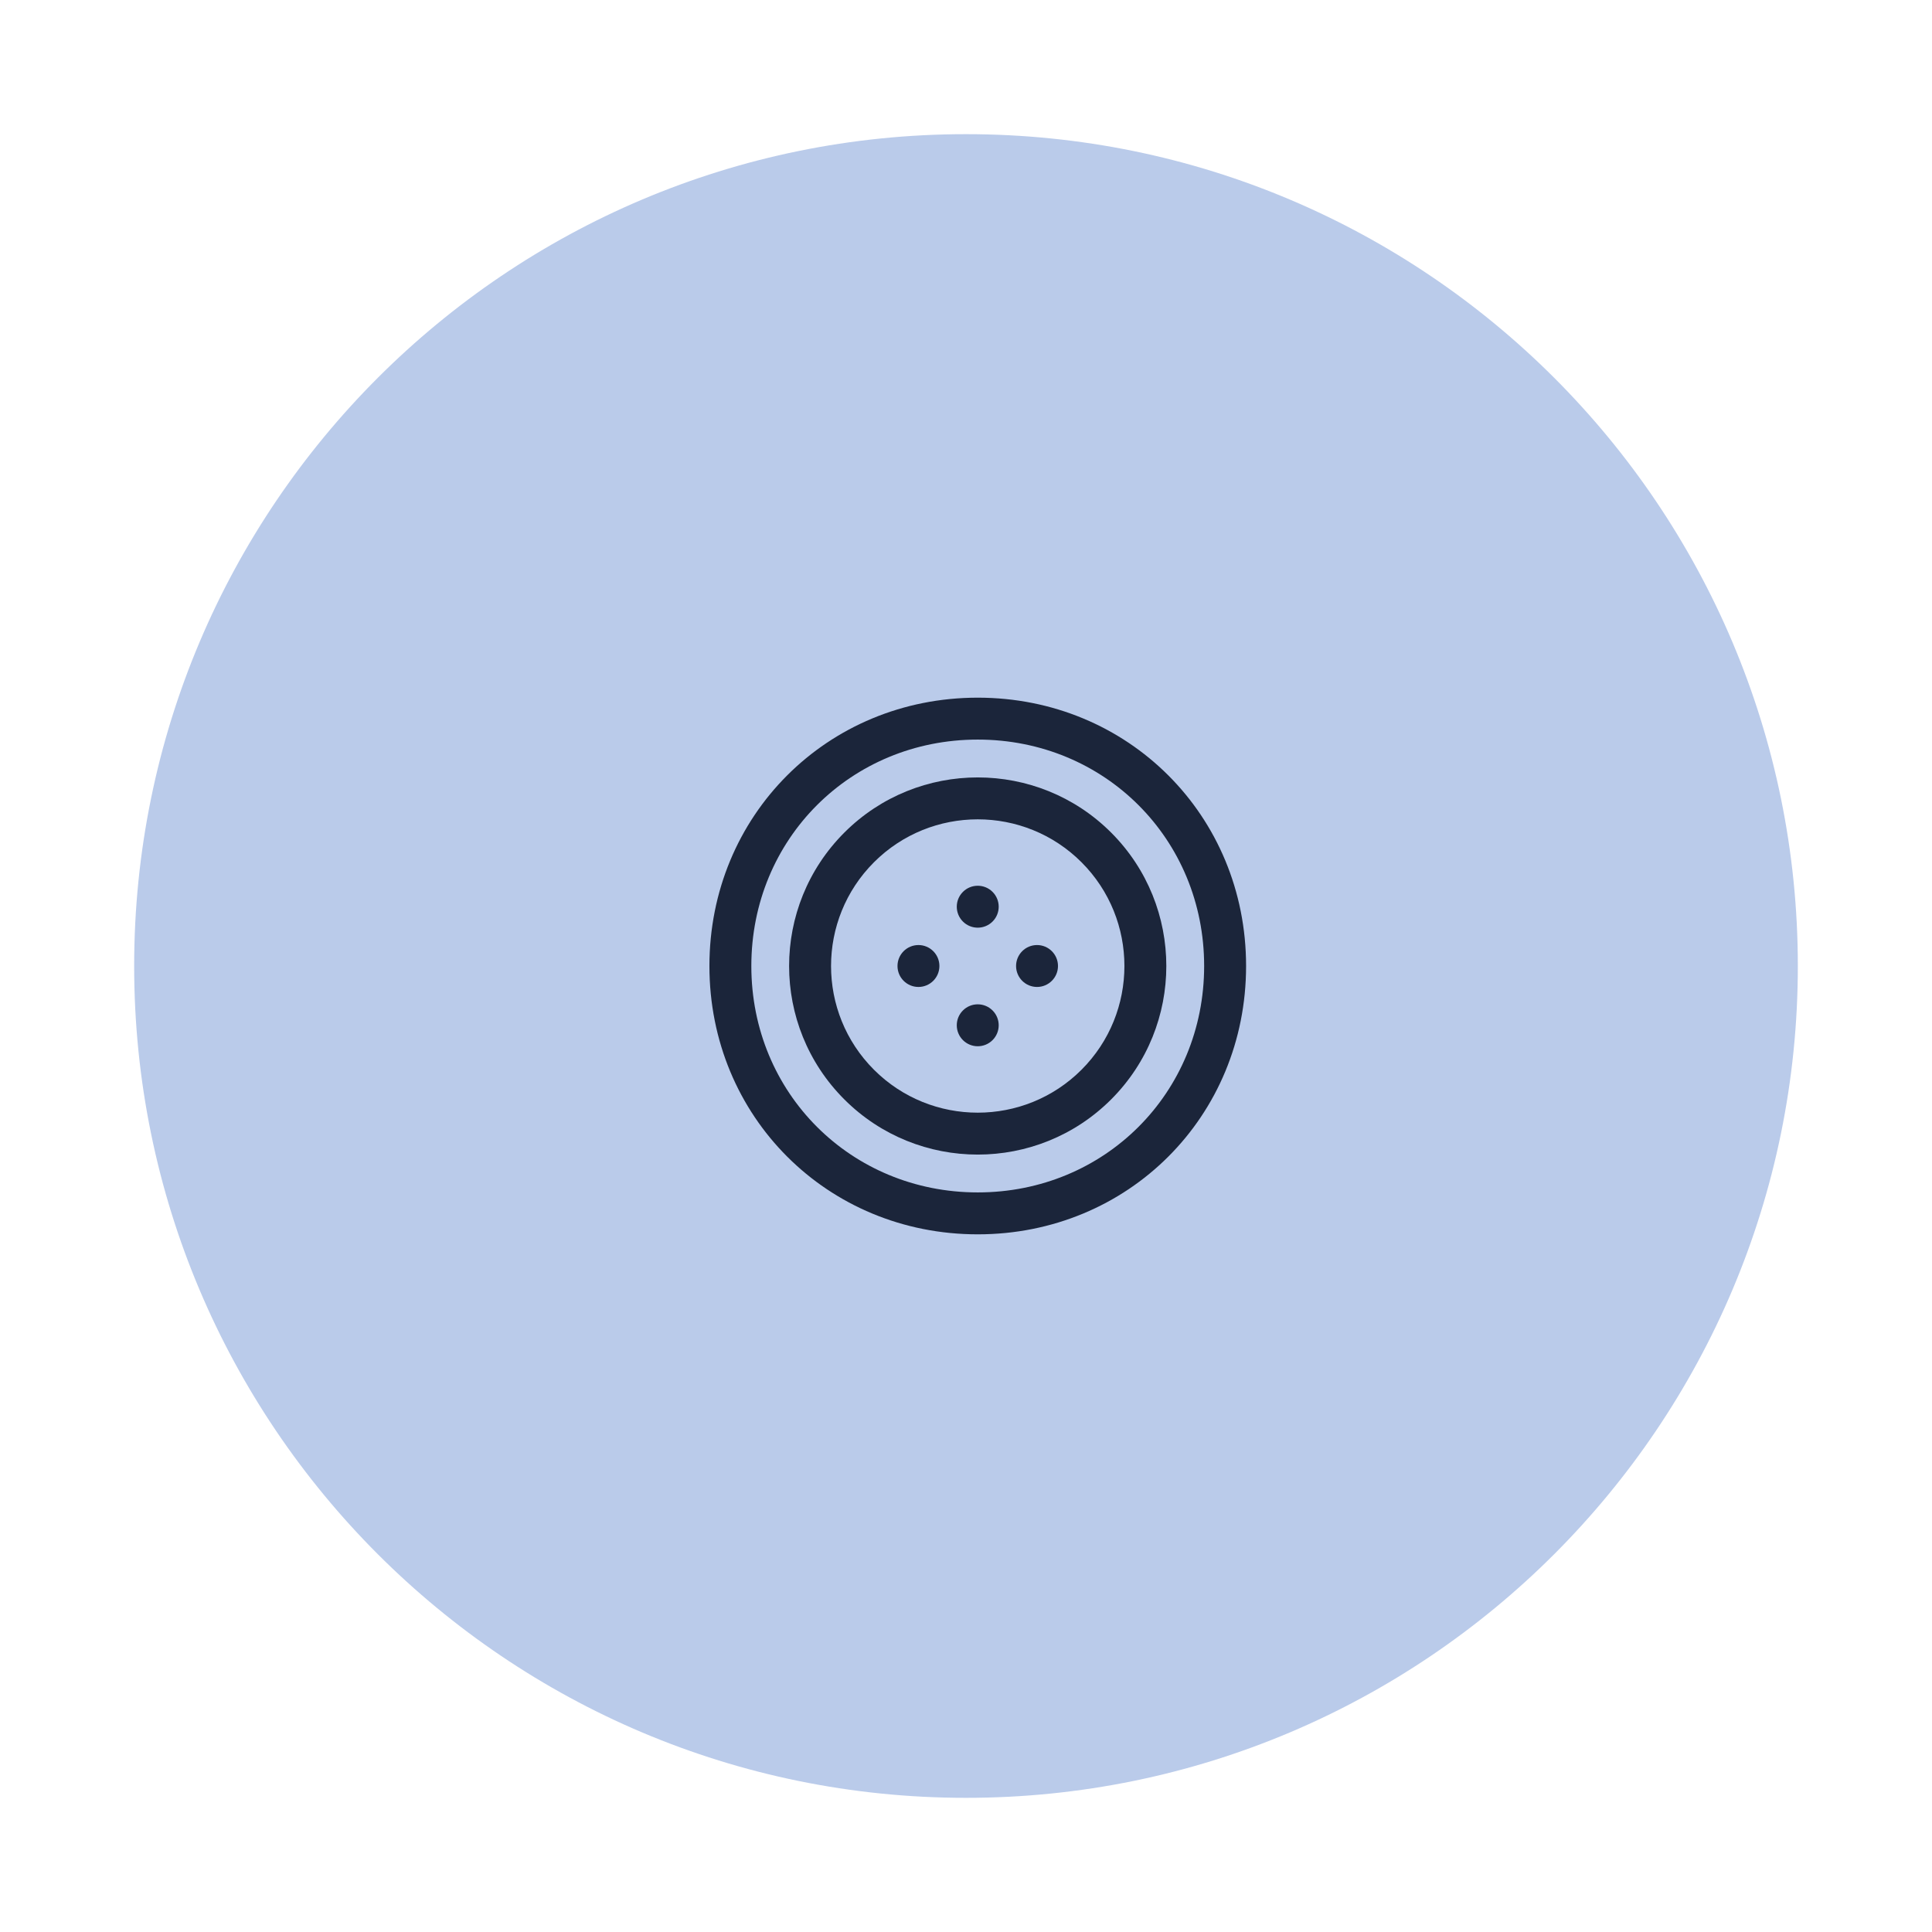
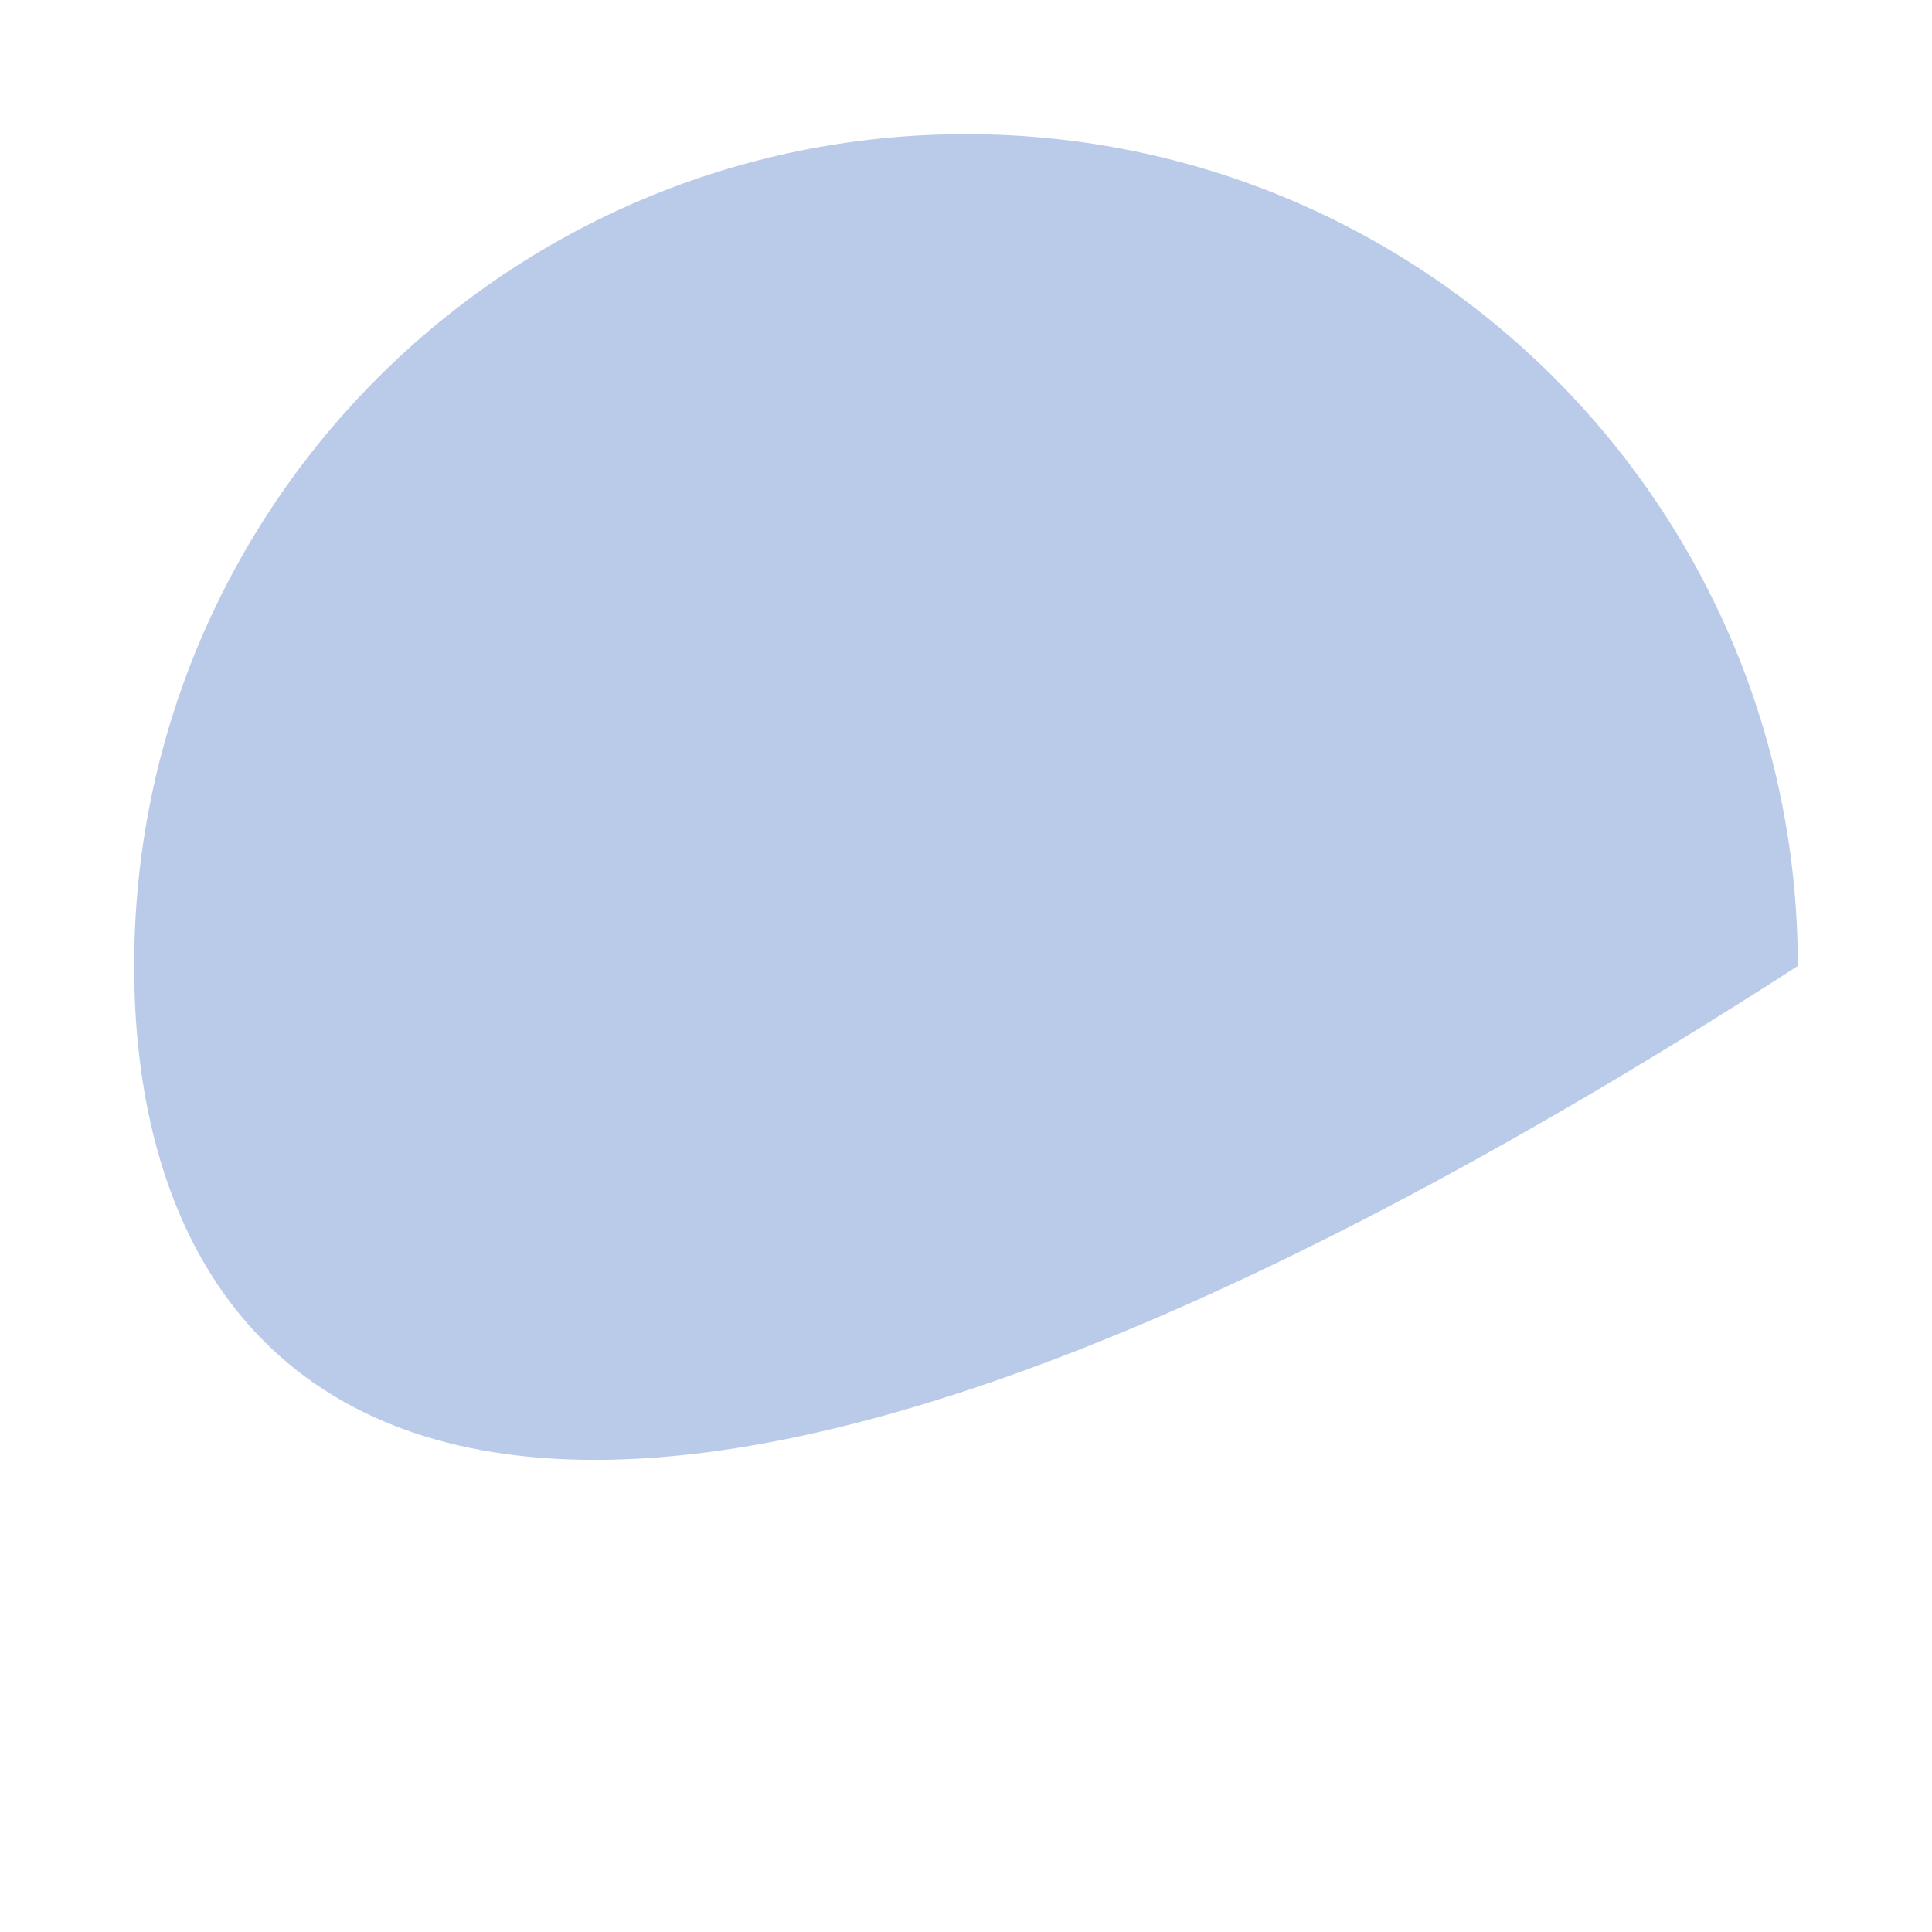
<svg xmlns="http://www.w3.org/2000/svg" width="72" height="72" viewBox="0 0 72 72" fill="none">
-   <path d="M5 36C5 18.879 18.879 5 36 5C53.121 5 67 18.879 67 36C67 53.121 53.121 67 36 67C18.879 67 5 53.121 5 36Z" fill="#BACBEA" />
+   <path d="M5 36C5 18.879 18.879 5 36 5C53.121 5 67 18.879 67 36C18.879 67 5 53.121 5 36Z" fill="#BACBEA" />
  <g clip-path="url(#clip0_45_386)">
    <path d="M36.438 26C30.83 26 26.438 30.392 26.438 36C26.438 41.608 30.83 46 36.438 46C42.045 46 46.438 41.608 46.438 36C46.438 30.392 42.045 26 36.438 26ZM36.438 44.438C31.706 44.438 28 40.731 28 36C28 31.269 31.706 27.562 36.438 27.562C41.169 27.562 44.875 31.269 44.875 36C44.875 40.731 41.169 44.438 36.438 44.438Z" fill="#1B253A" />
-     <path d="M41.409 31.028C38.668 28.287 34.207 28.287 31.466 31.028C28.722 33.772 28.721 38.228 31.466 40.972C34.207 43.713 38.668 43.714 41.409 40.972C44.151 38.23 44.151 33.77 41.409 31.028ZM40.304 39.867C38.172 41.999 34.703 41.999 32.571 39.867C30.437 37.734 30.437 34.267 32.571 32.133C34.703 30.001 38.172 30.001 40.304 32.133C42.437 34.265 42.437 37.735 40.304 39.867Z" fill="#1B253A" />
-     <path d="M34.228 36.781C34.659 36.781 35.009 36.431 35.009 36C35.009 35.569 34.659 35.219 34.228 35.219C33.796 35.219 33.447 35.569 33.447 36C33.447 36.431 33.796 36.781 34.228 36.781Z" fill="#1B253A" />
    <path d="M38.647 36.781C39.079 36.781 39.428 36.431 39.428 36C39.428 35.569 39.079 35.219 38.647 35.219C38.216 35.219 37.866 35.569 37.866 36C37.866 36.431 38.216 36.781 38.647 36.781Z" fill="#1B253A" />
-     <path d="M35.885 37.657C35.58 37.962 35.58 38.457 35.885 38.762C36.19 39.067 36.685 39.067 36.99 38.762C37.295 38.457 37.295 37.962 36.99 37.657C36.685 37.352 36.19 37.352 35.885 37.657ZM35.885 33.238C35.58 33.543 35.58 34.038 35.885 34.343C36.19 34.648 36.685 34.648 36.99 34.343C37.295 34.038 37.295 33.543 36.99 33.238C36.685 32.933 36.19 32.933 35.885 33.238Z" fill="#1B253A" />
  </g>
  <defs>
    <clipPath id="clip0_45_386">
-       <rect width="20" height="20" fill="white" transform="translate(26.438 26)" />
-     </clipPath>
+       </clipPath>
  </defs>
</svg>